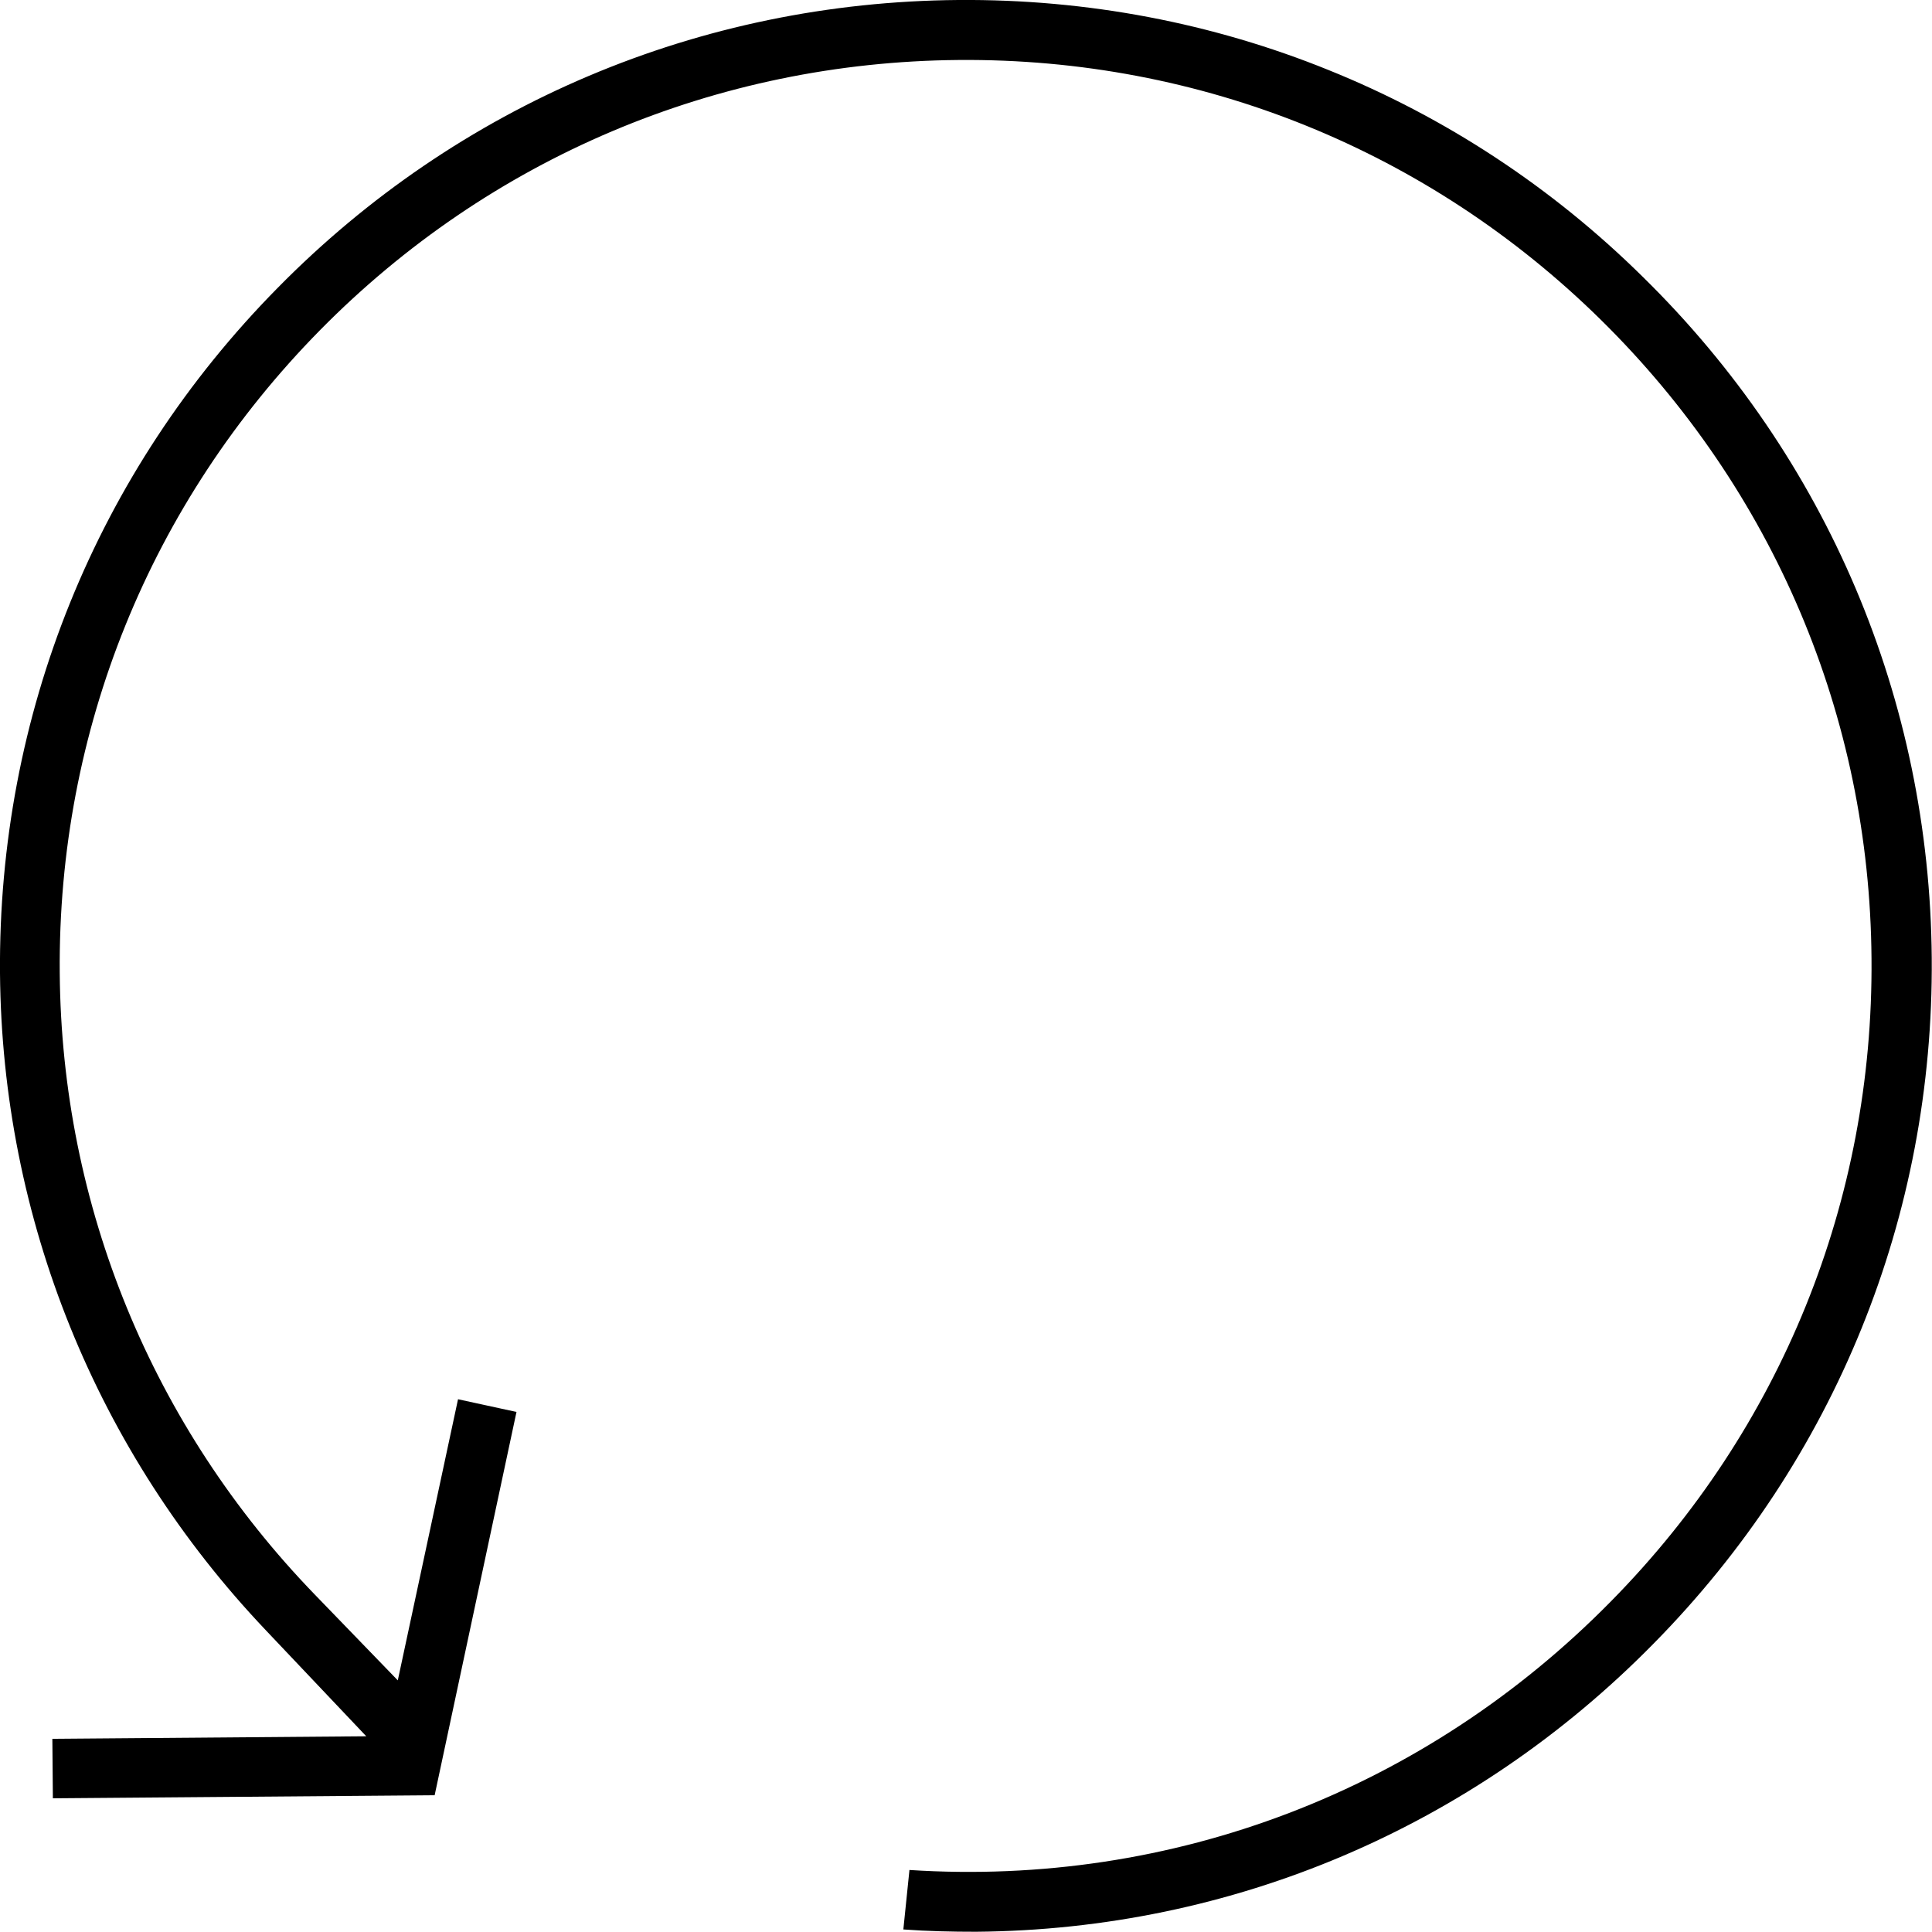
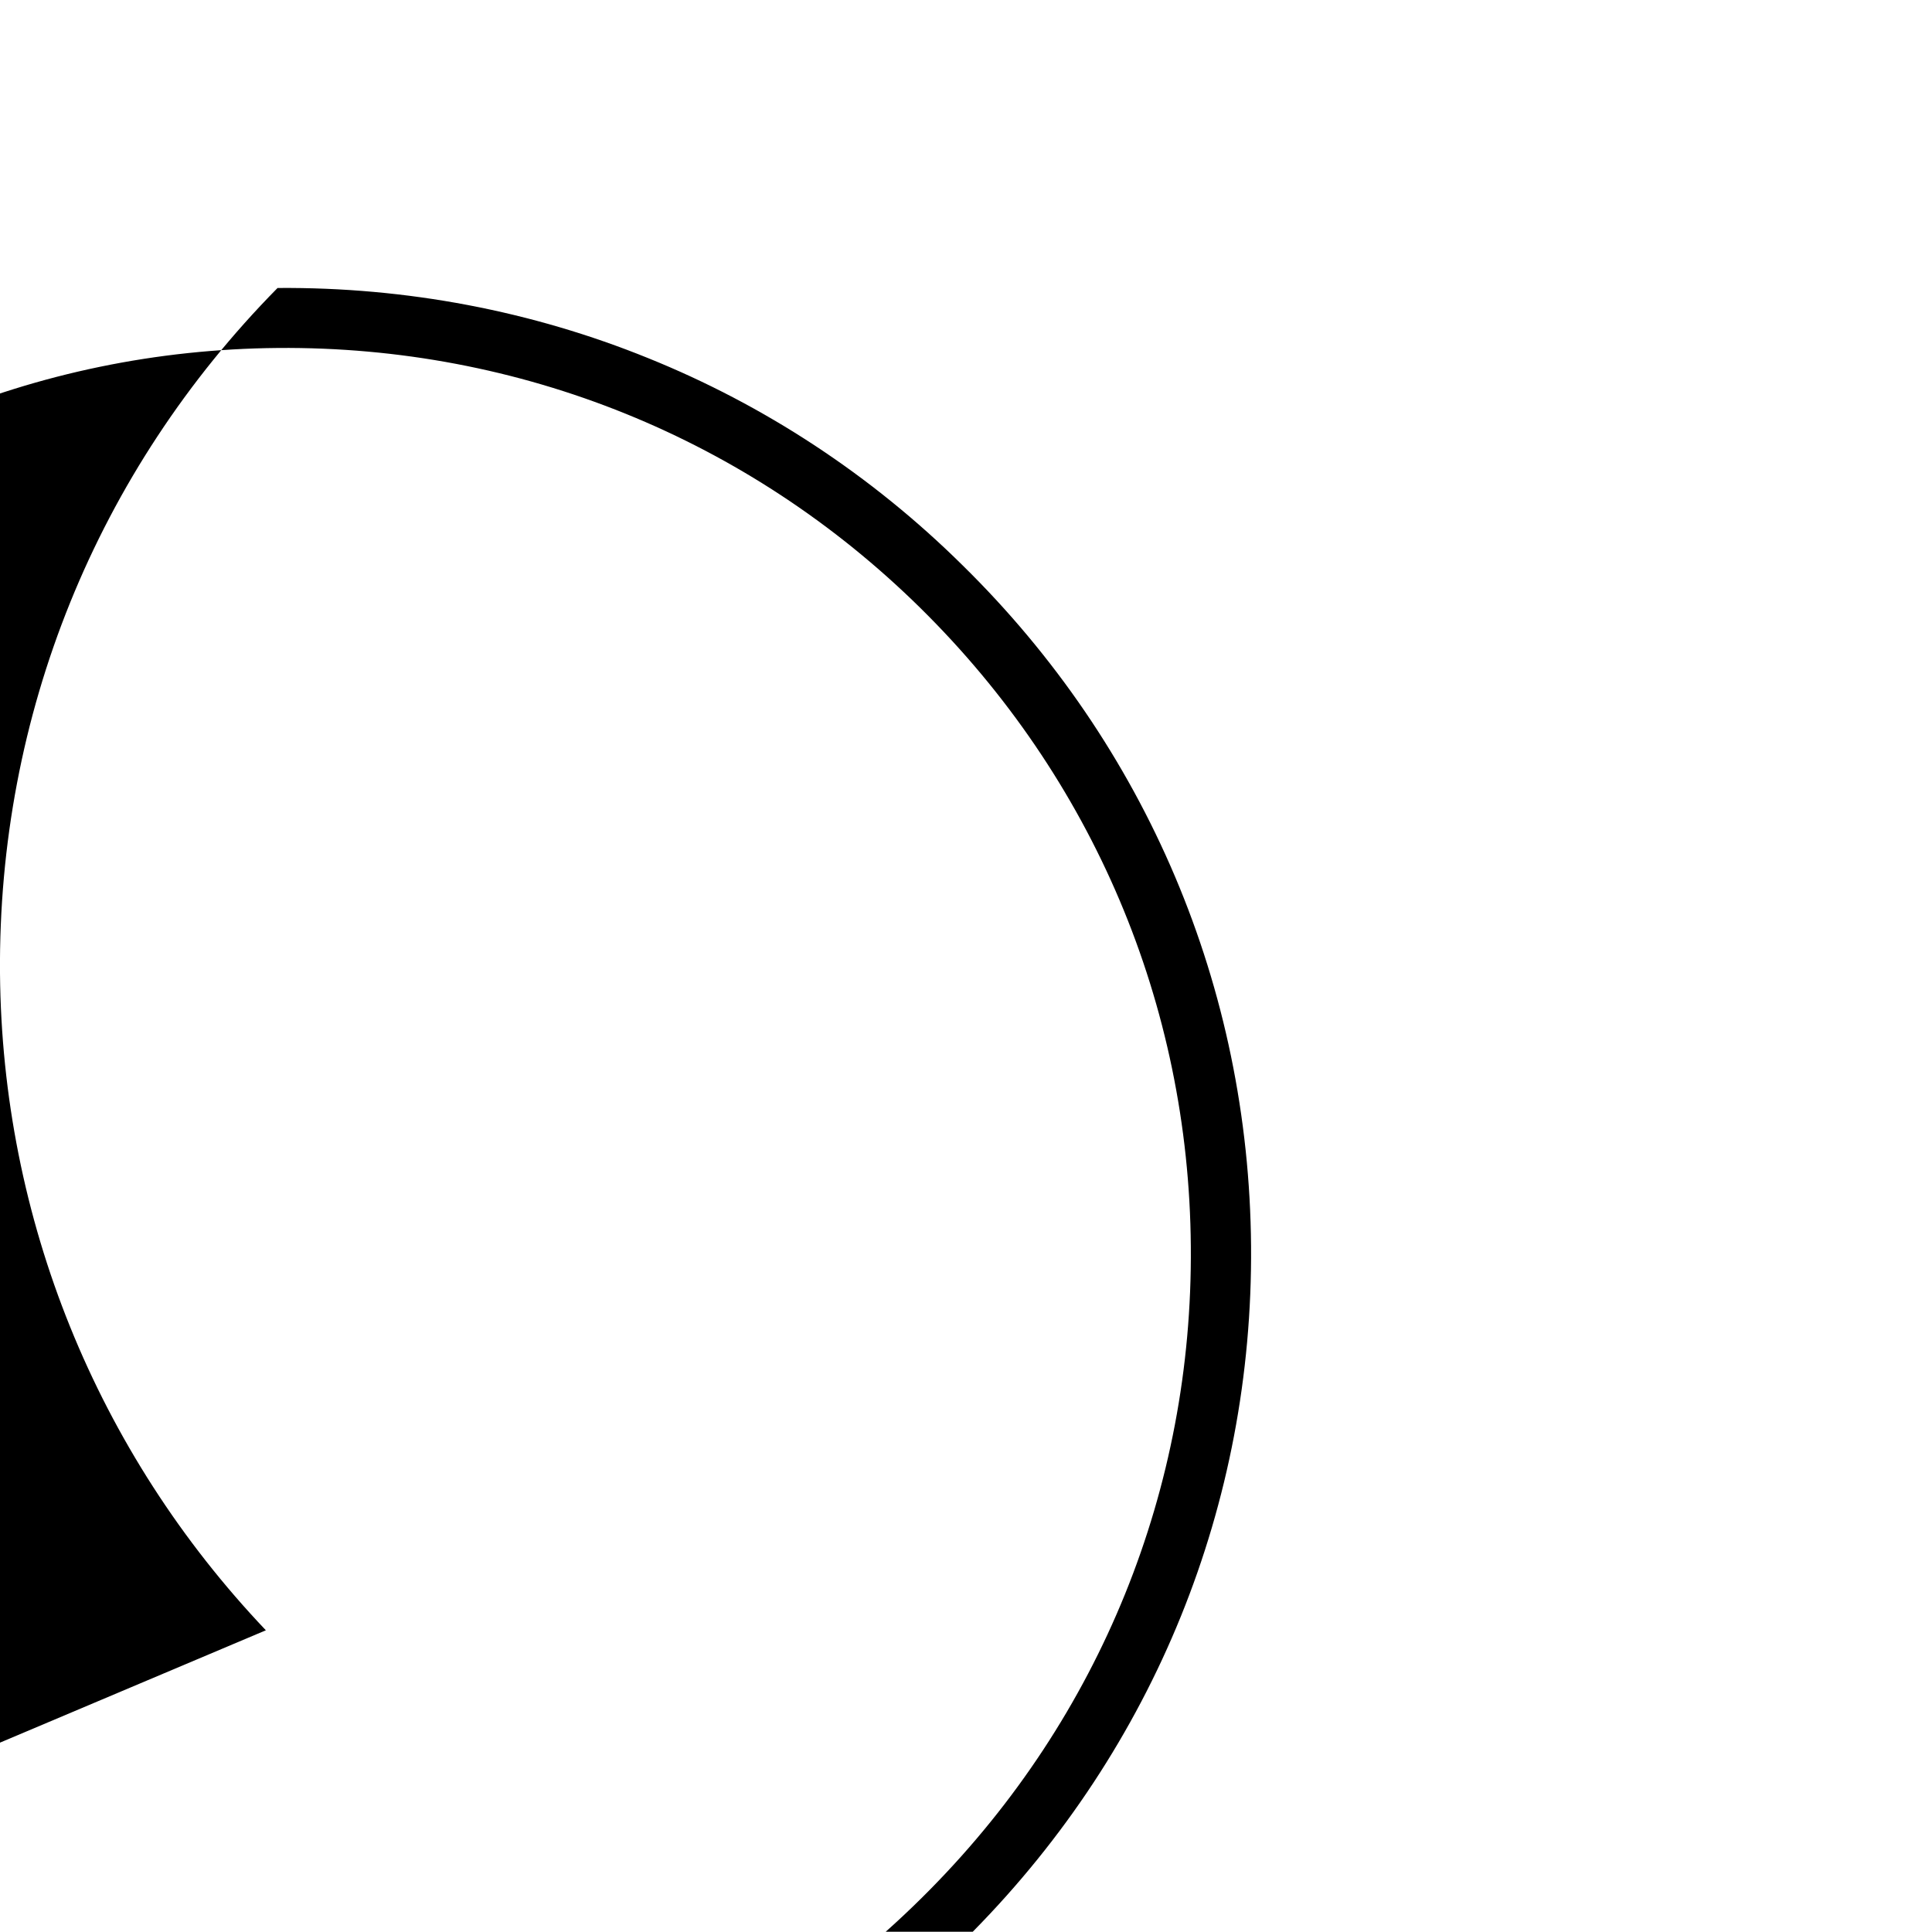
<svg xmlns="http://www.w3.org/2000/svg" id="Ebene_2" viewBox="0 0 76.01 76">
  <g id="Ebene_1-2">
-     <path d="M10.46,64.14C3.79,57.12.08,47.94,0,38.29c-.08-10.15,3.79-19.73,10.92-26.96C18.02,4.11,27.54.08,37.7,0c5.08-.04,10.02.91,14.58,2.76,4.56,1.84,8.77,4.59,12.37,8.15,7.24,7.11,11.27,16.63,11.35,26.78.08,10.15-3.8,19.72-10.93,26.96-7.12,7.25-16.6,11.27-26.67,11.35-.96,0-1.9-.02-2.86-.09l.24-2.34c10.34.67,20.28-3.12,27.61-10.58,6.68-6.78,10.32-15.76,10.24-25.28-.07-9.52-3.86-18.44-10.64-25.12-6.77-6.67-15.75-10.31-25.28-10.23s-18.45,3.86-25.12,10.63c-6.68,6.78-10.32,15.76-10.24,25.28.07,9.17,3.64,17.86,10.04,24.47l3.26,3.37,2.37-11.06,2.3.5-3.22,15.08-15.02.12-.02-2.34,12.35-.1-3.96-4.18Z" />
+     <path d="M10.46,64.14C3.79,57.12.08,47.94,0,38.29c-.08-10.15,3.79-19.73,10.92-26.96c5.08-.04,10.02.91,14.58,2.76,4.56,1.84,8.77,4.59,12.37,8.15,7.24,7.11,11.27,16.63,11.35,26.78.08,10.15-3.8,19.72-10.93,26.96-7.12,7.25-16.6,11.27-26.67,11.35-.96,0-1.9-.02-2.86-.09l.24-2.34c10.34.67,20.28-3.12,27.61-10.58,6.68-6.78,10.32-15.76,10.24-25.28-.07-9.52-3.86-18.44-10.64-25.12-6.77-6.67-15.75-10.31-25.28-10.23s-18.45,3.86-25.12,10.63c-6.68,6.78-10.32,15.76-10.24,25.28.07,9.17,3.64,17.86,10.04,24.47l3.26,3.37,2.37-11.06,2.3.5-3.22,15.08-15.02.12-.02-2.34,12.35-.1-3.96-4.18Z" />
  </g>
</svg>